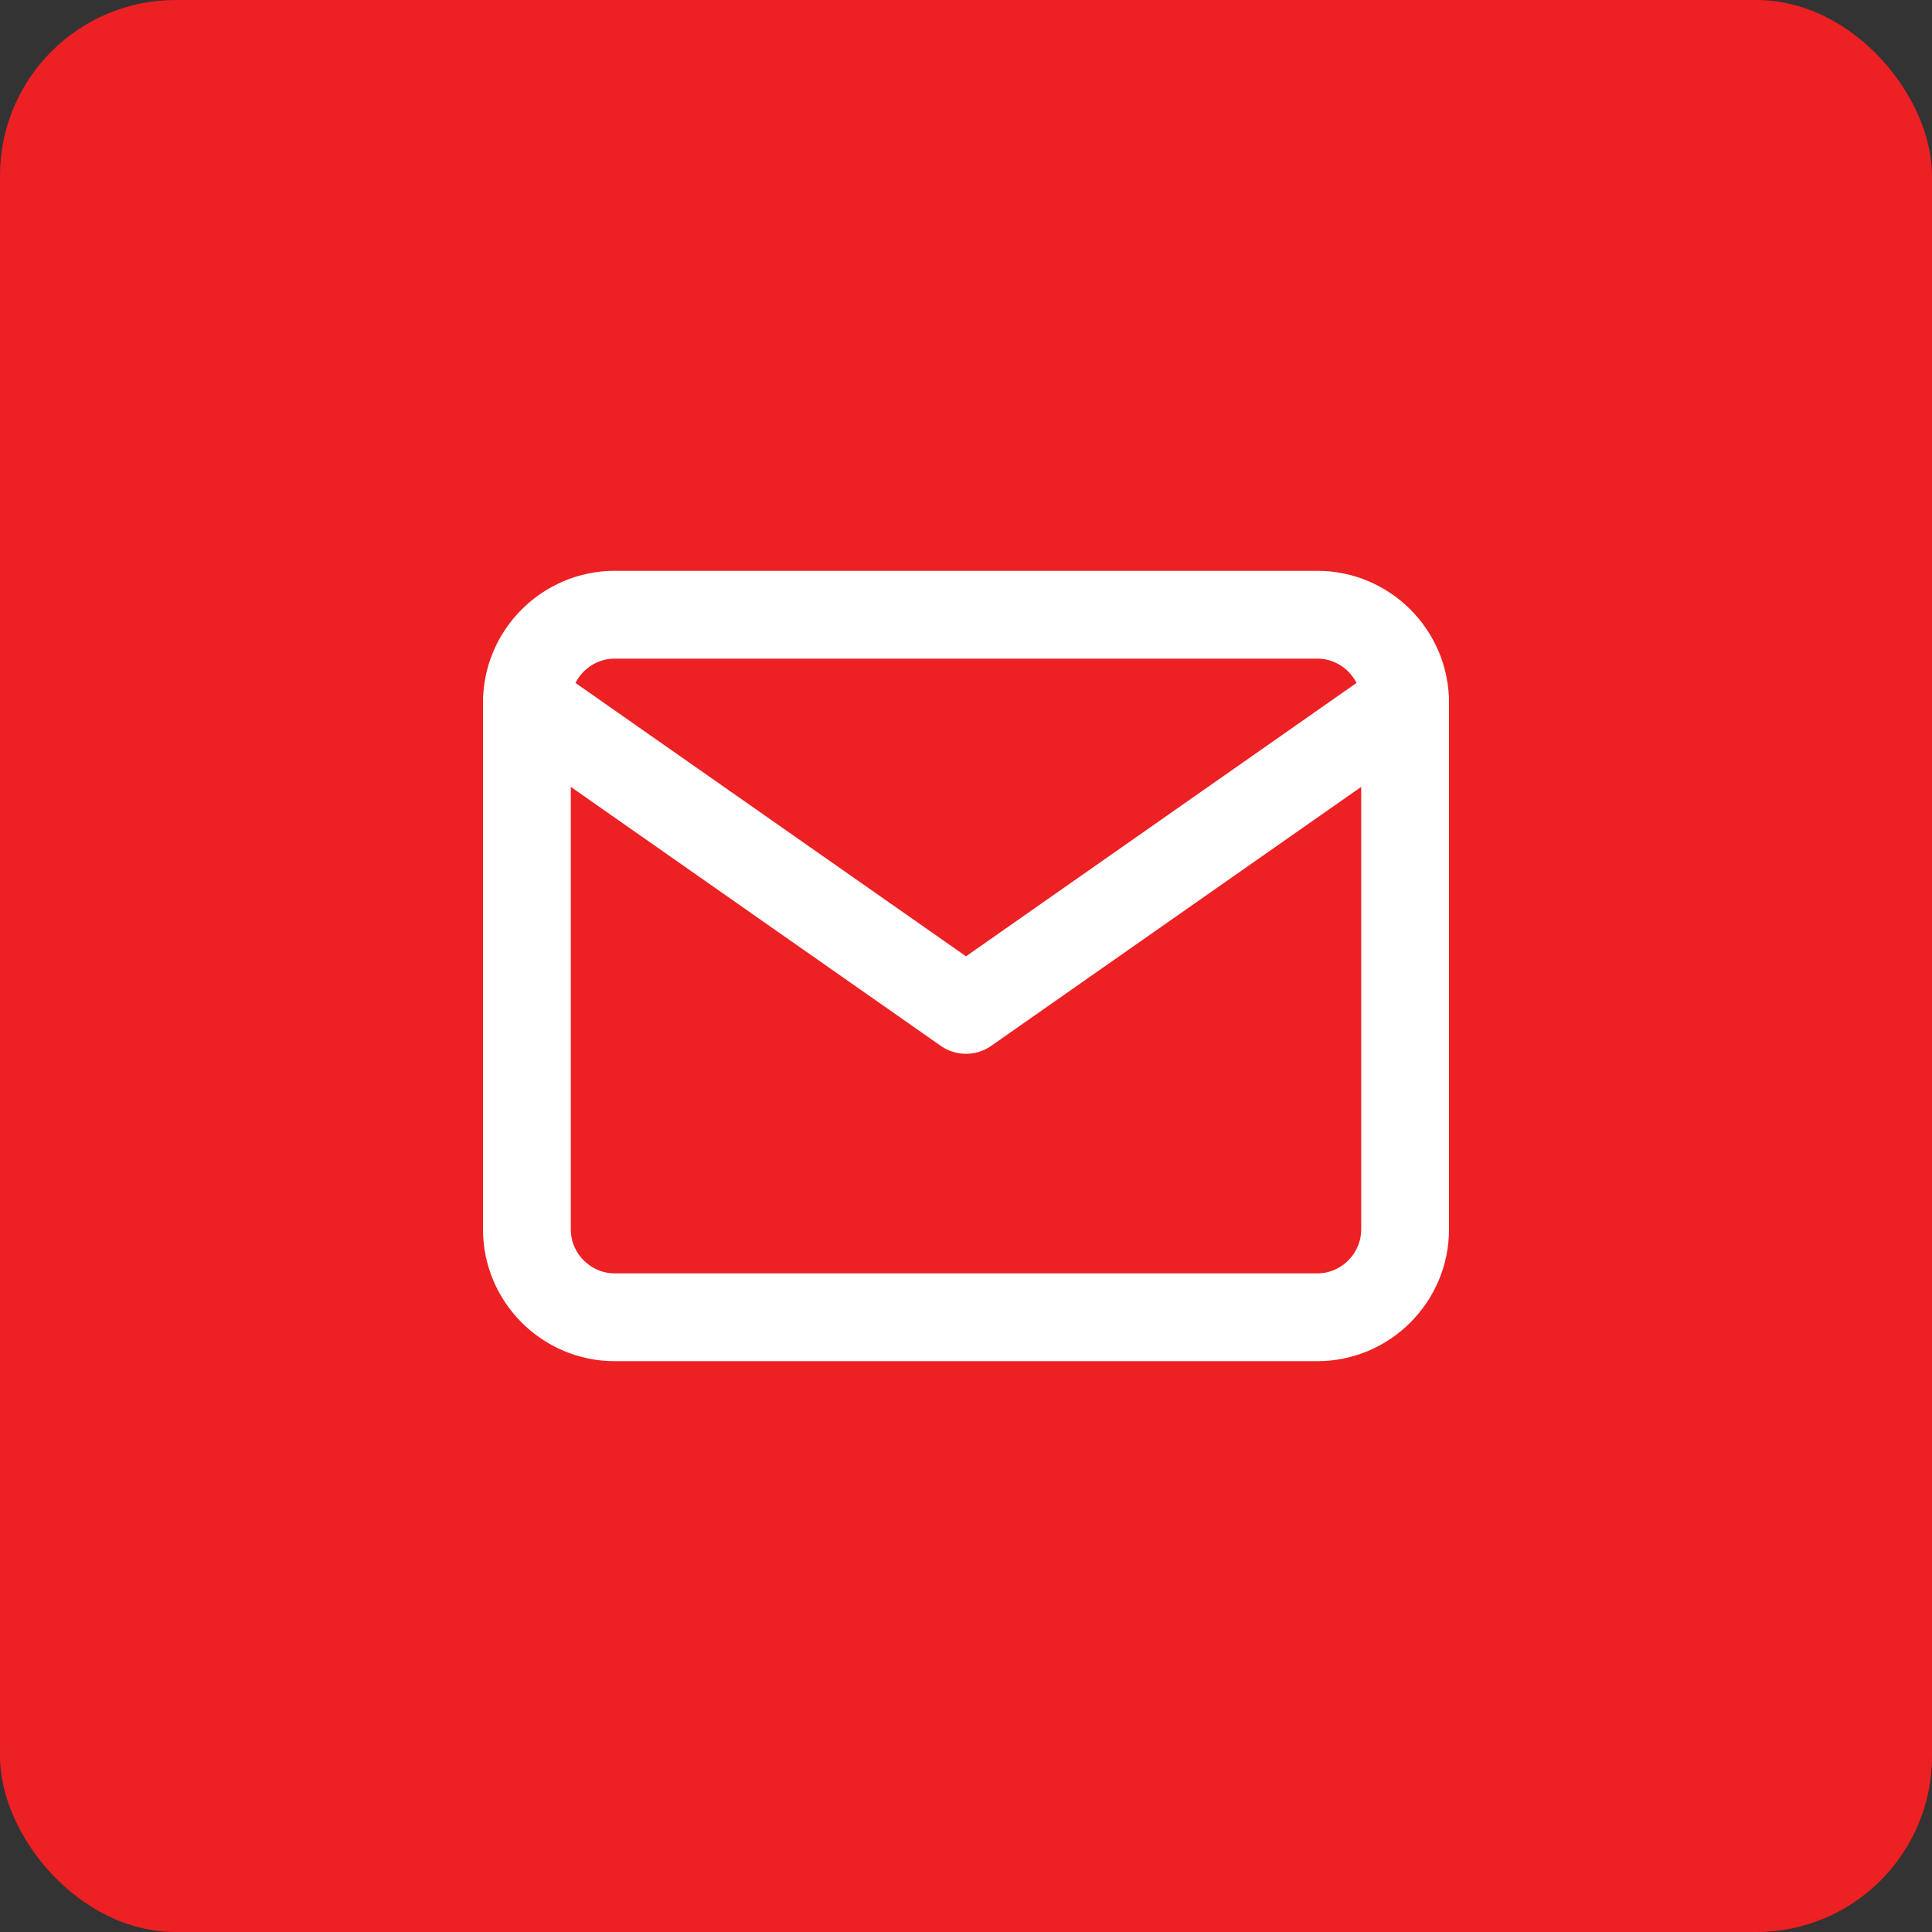
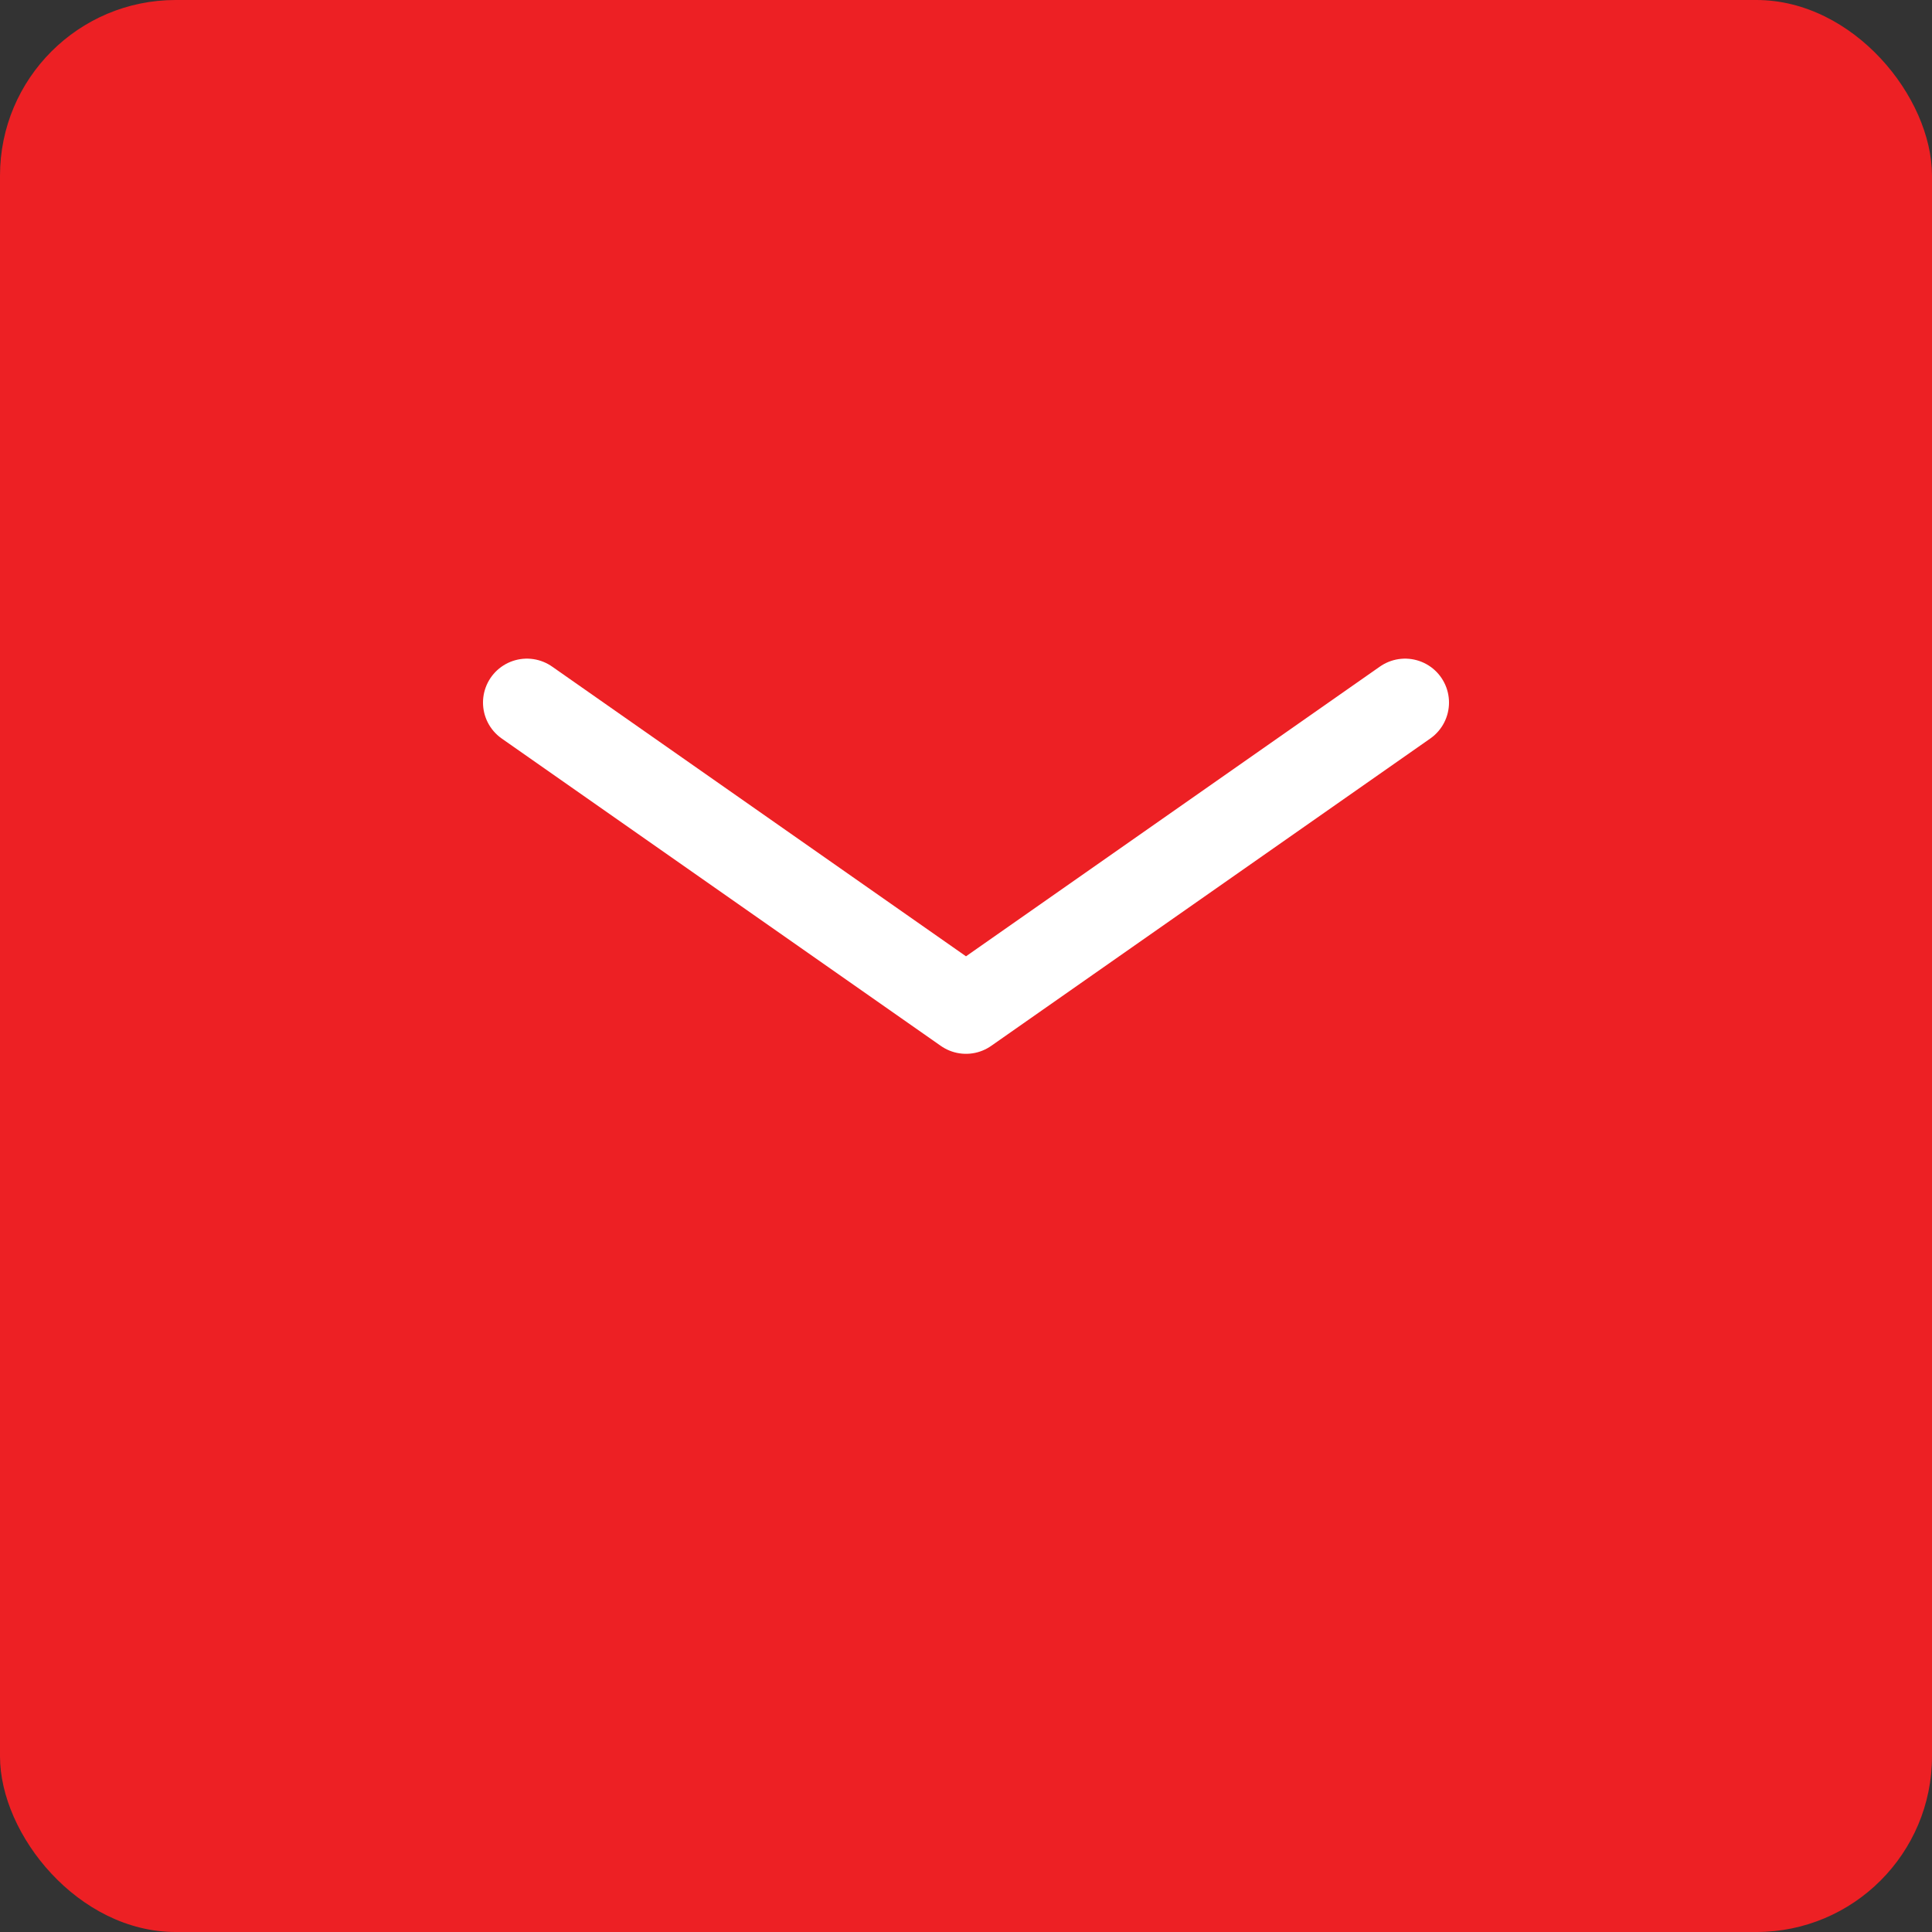
<svg xmlns="http://www.w3.org/2000/svg" width="44" height="44" viewBox="0 0 44 44" fill="none">
  <rect x="0" y="0" width="44" height="44" fill="#333333" stroke="none" />
  <rect width="44" height="44" rx="4" fill="#ED2024" />
-   <path d="M14 14H30C31.1 14 32 14.9 32 16V28C32 29.1 31.1 30 30 30H14C12.9 30 12 29.1 12 28V16C12 14.9 12.9 14 14 14Z" stroke="white" stroke-width="2" stroke-linecap="round" stroke-linejoin="round" />
  <path d="M32 16L22 23L12 16" stroke="white" stroke-width="2" stroke-linecap="round" stroke-linejoin="round" />
</svg>